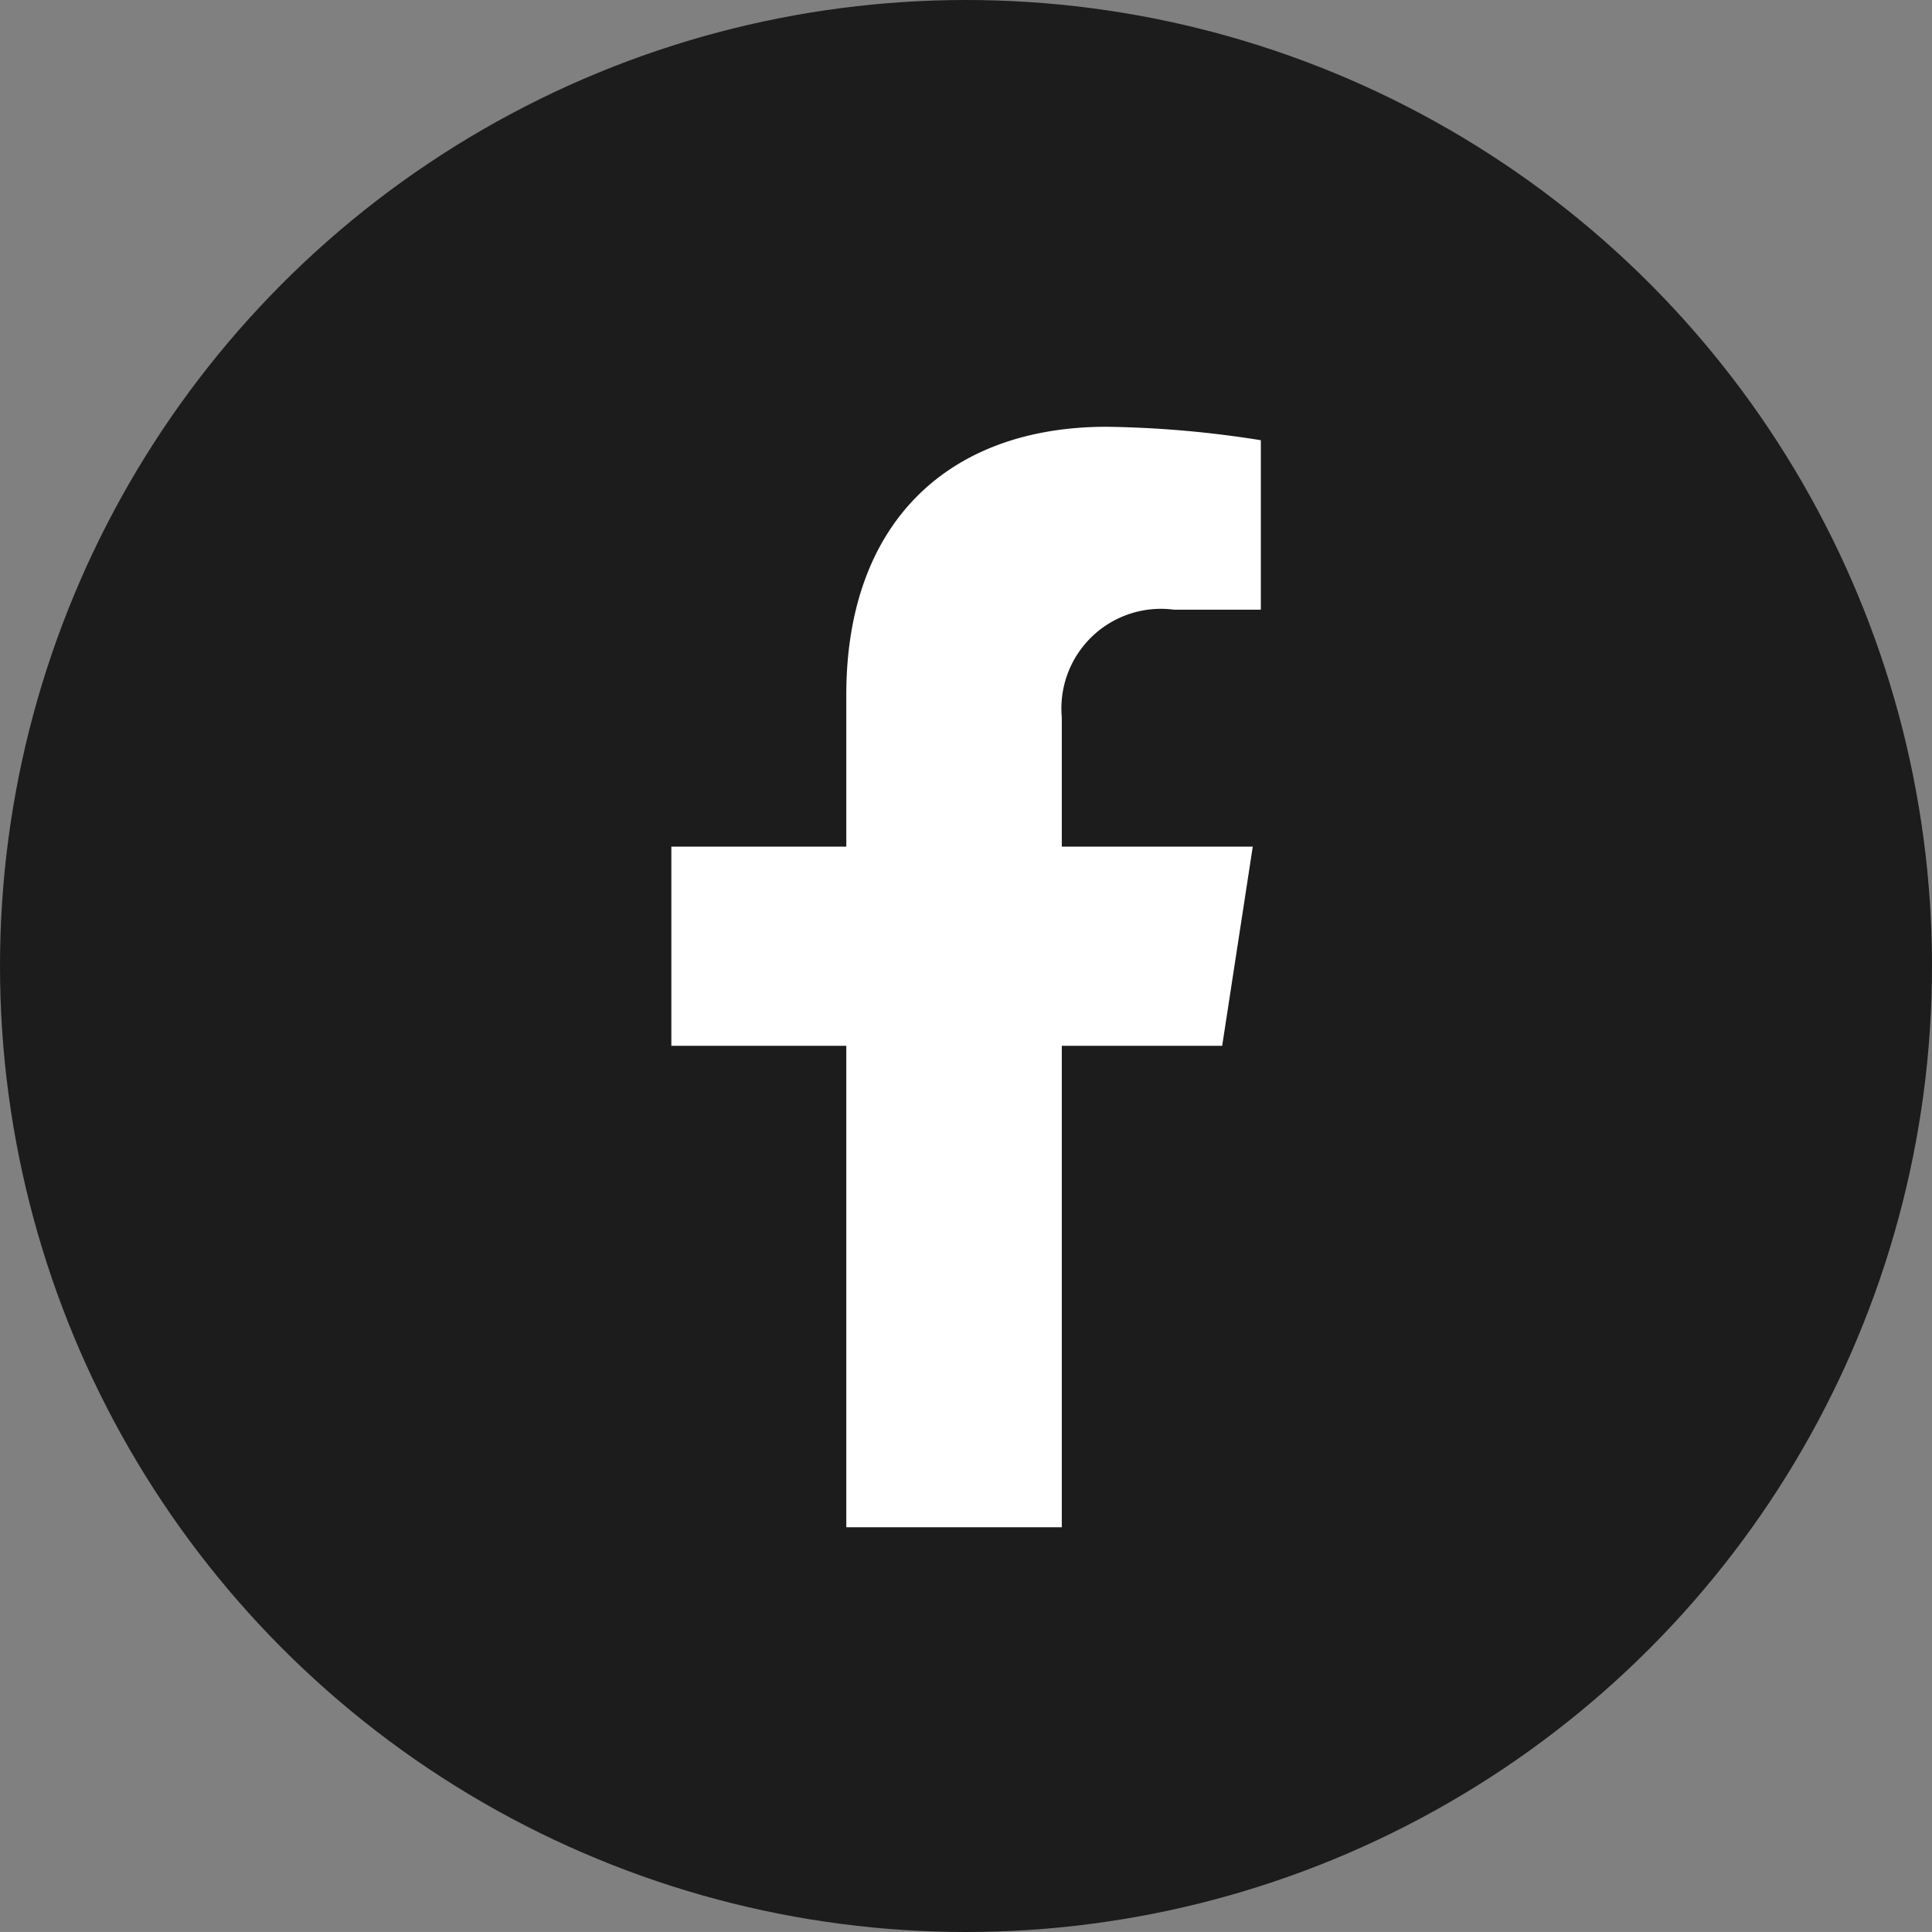
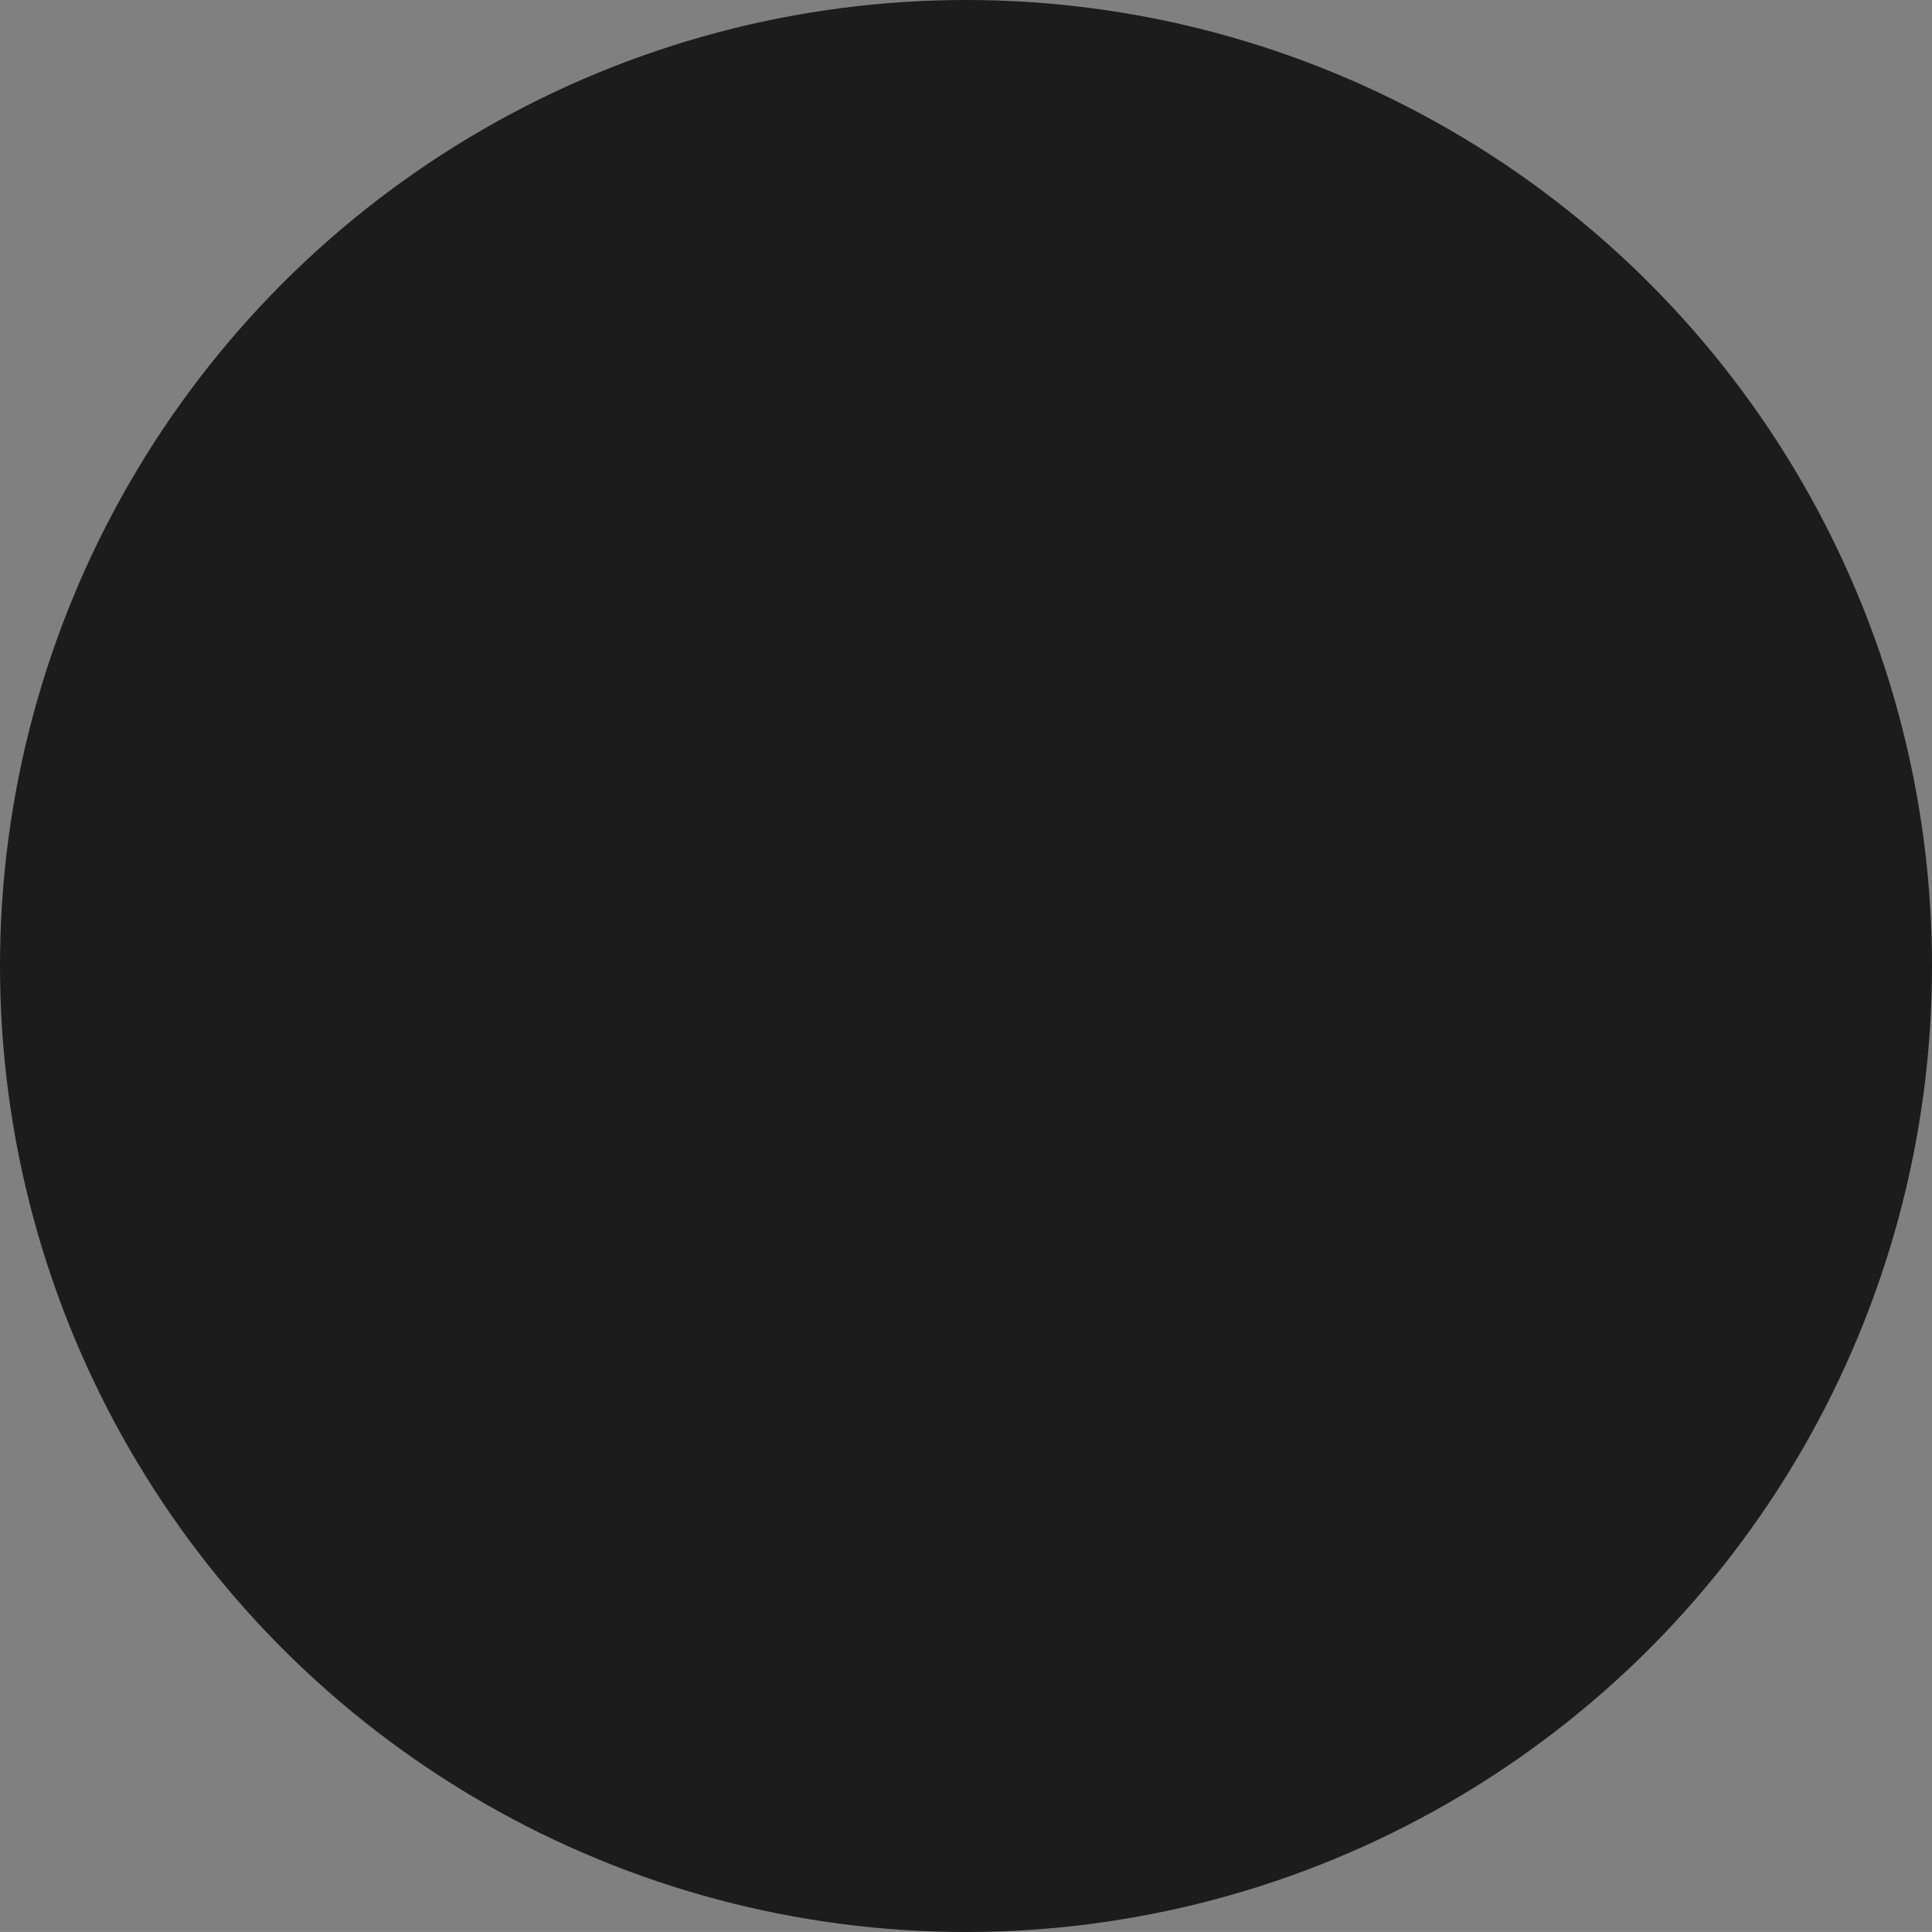
<svg xmlns="http://www.w3.org/2000/svg" width="30.634" height="30.633" viewBox="0 0 30.634 30.633">
  <rect x="0" y="0" width="30.634" height="30.633" fill="#808080" stroke="none" />
  <g id="Group_167" data-name="Group 167" transform="translate(-1176.255 -5588.691)">
    <circle id="Ellipse_4" data-name="Ellipse 4" cx="15.317" cy="15.317" r="15.317" transform="translate(1176.255 5588.691)" fill="#1c1c1c" />
-     <path id="Icon_awesome-facebook-f" data-name="Icon awesome-facebook-f" d="M10.343,9.815l.485-3.158H7.8V4.608A1.579,1.579,0,0,1,9.578,2.9h1.378V.213A16.8,16.8,0,0,0,8.51,0c-2.5,0-4.127,1.512-4.127,4.25V6.657H1.609V9.815H4.383v7.634H7.8V9.815Z" transform="translate(1185.291 5595.458)" fill="#fff" />
  </g>
</svg>